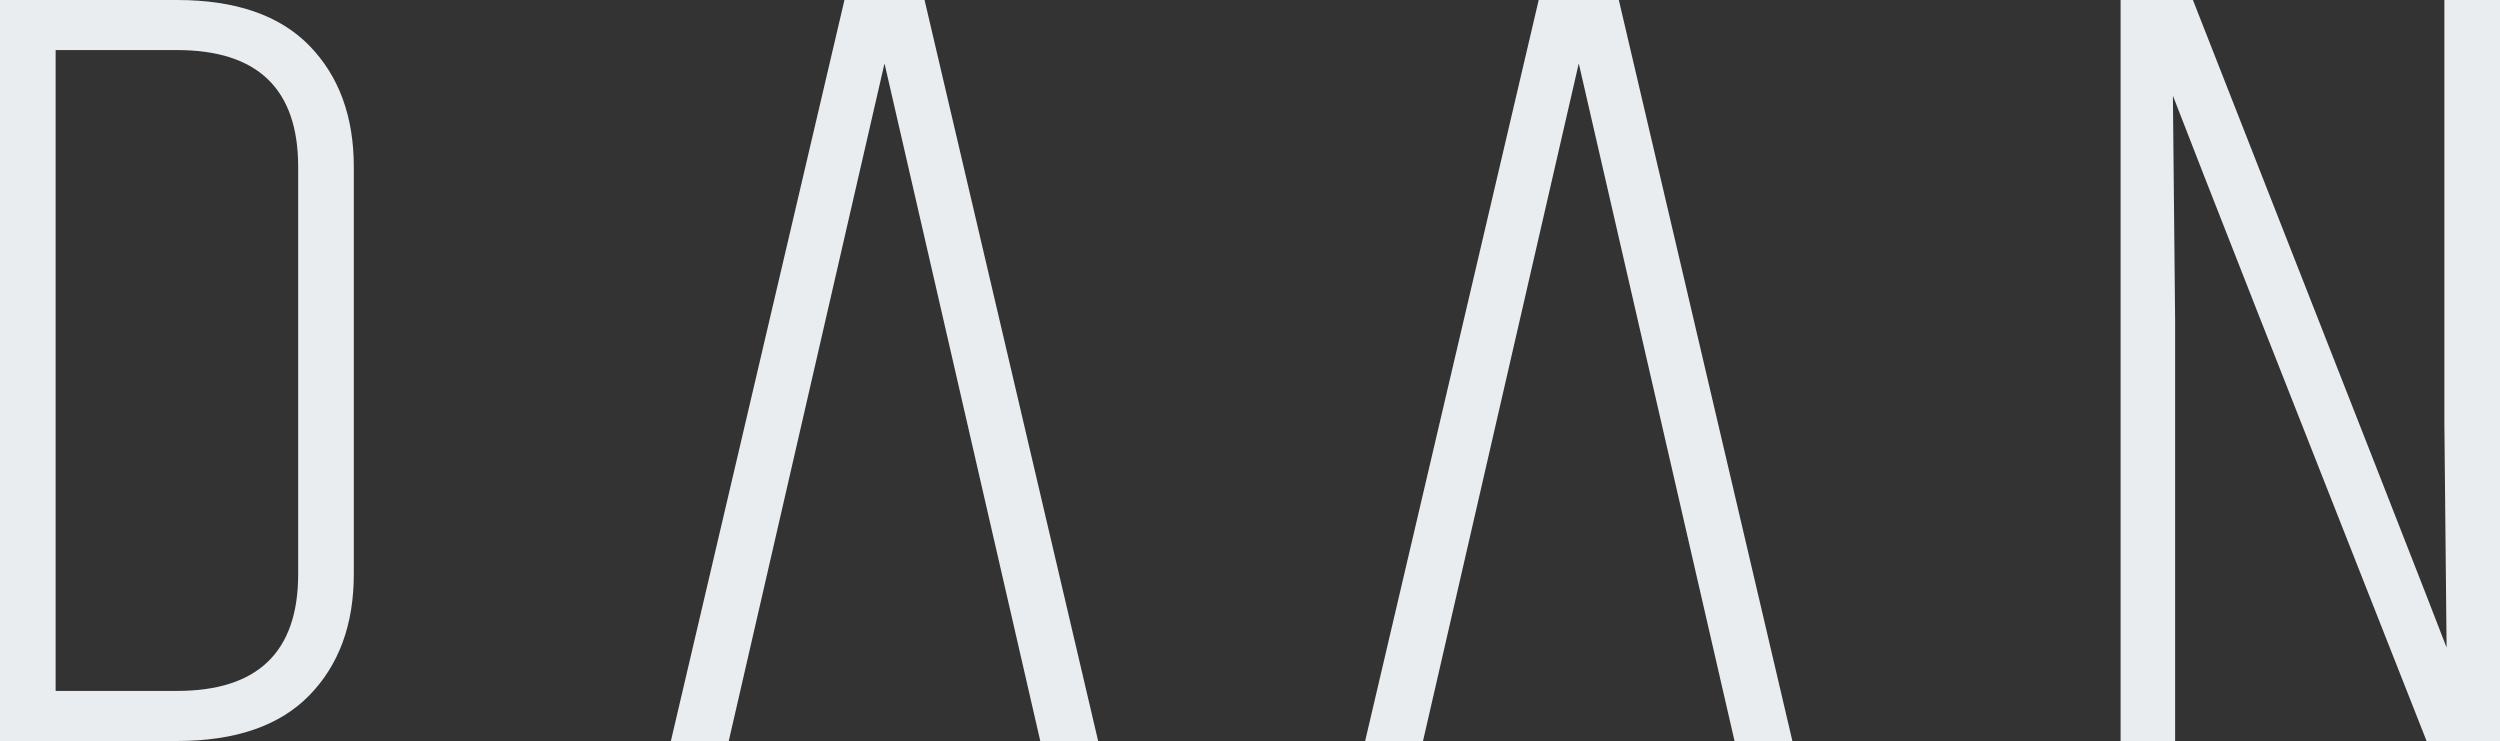
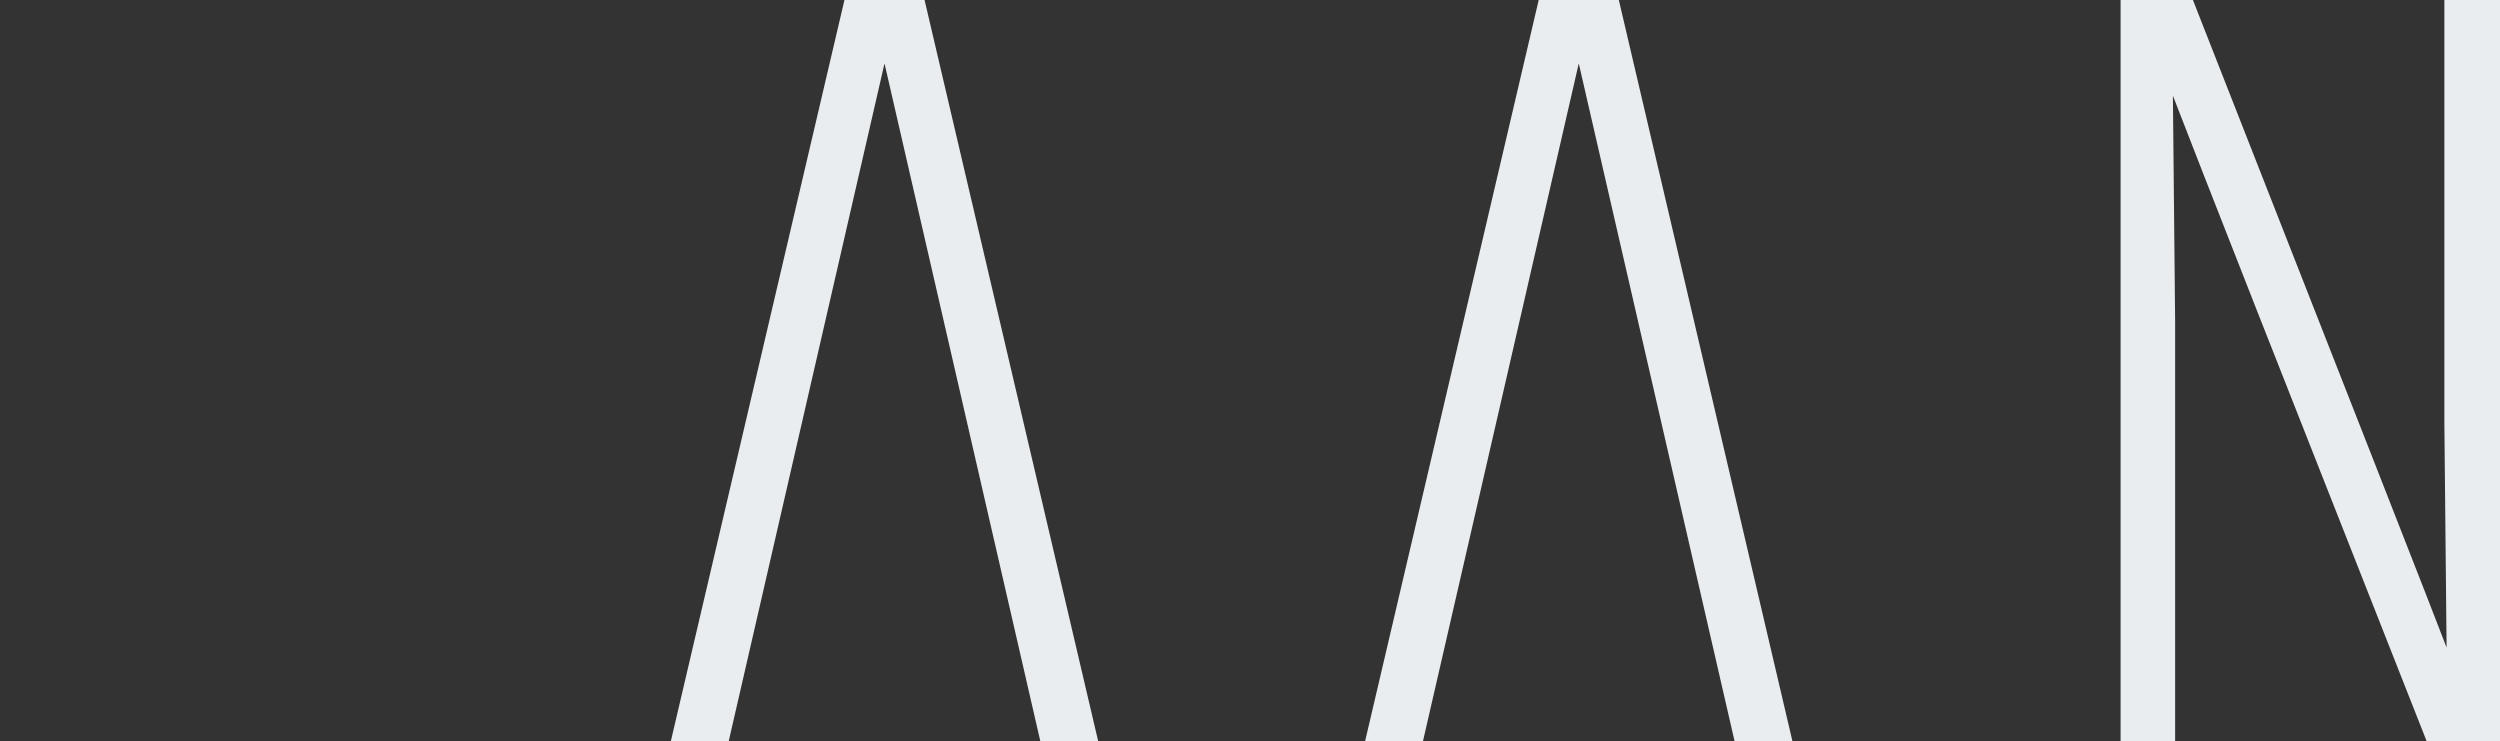
<svg xmlns="http://www.w3.org/2000/svg" viewBox="0 0 283.465 84.018" data-name="Layer 2" id="Layer_2">
  <rect x="0" y="0" width="283.465" height="84.018" fill="#333333" stroke="none" />
  <defs>
    <style>
      .cls-1 {
        fill: #eaedef;
        stroke-width: 0px;
      }
    </style>
  </defs>
  <g data-name="Layer 1" id="Layer_1-2">
-     <path d="M0,0h20.059C26.701,0,31.706,1.725,35.071,5.173c3.363,3.449,5.046,8.033,5.046,13.751v46.172c0,5.72-1.683,10.303-5.046,13.75-3.365,3.449-8.37,5.173-15.012,5.173H0V0ZM33.809,18.923c0-8.831-4.585-13.246-13.75-13.246H6.308v72.664h13.751c9.165,0,13.75-4.415,13.75-13.245V18.923Z" class="cls-1" />
    <path d="M277.409,73.422l-.252-25.483V0h6.308v84.018h-8.326c-16.065-40.704-25.653-65.095-28.763-73.168l.252,25.483v47.686h-6.182V0h8.2c18.166,46.257,27.753,70.731,28.763,73.422Z" class="cls-1" />
    <polygon points="104.832 0 95.749 0 76.069 84.018 82.63 84.018 100.291 7.191 117.953 84.018 124.512 84.018 104.832 0" class="cls-1" />
    <polygon points="183.551 0 174.468 0 154.789 84.018 161.349 84.018 179.01 7.191 196.672 84.018 203.231 84.018 183.551 0" class="cls-1" />
  </g>
</svg>